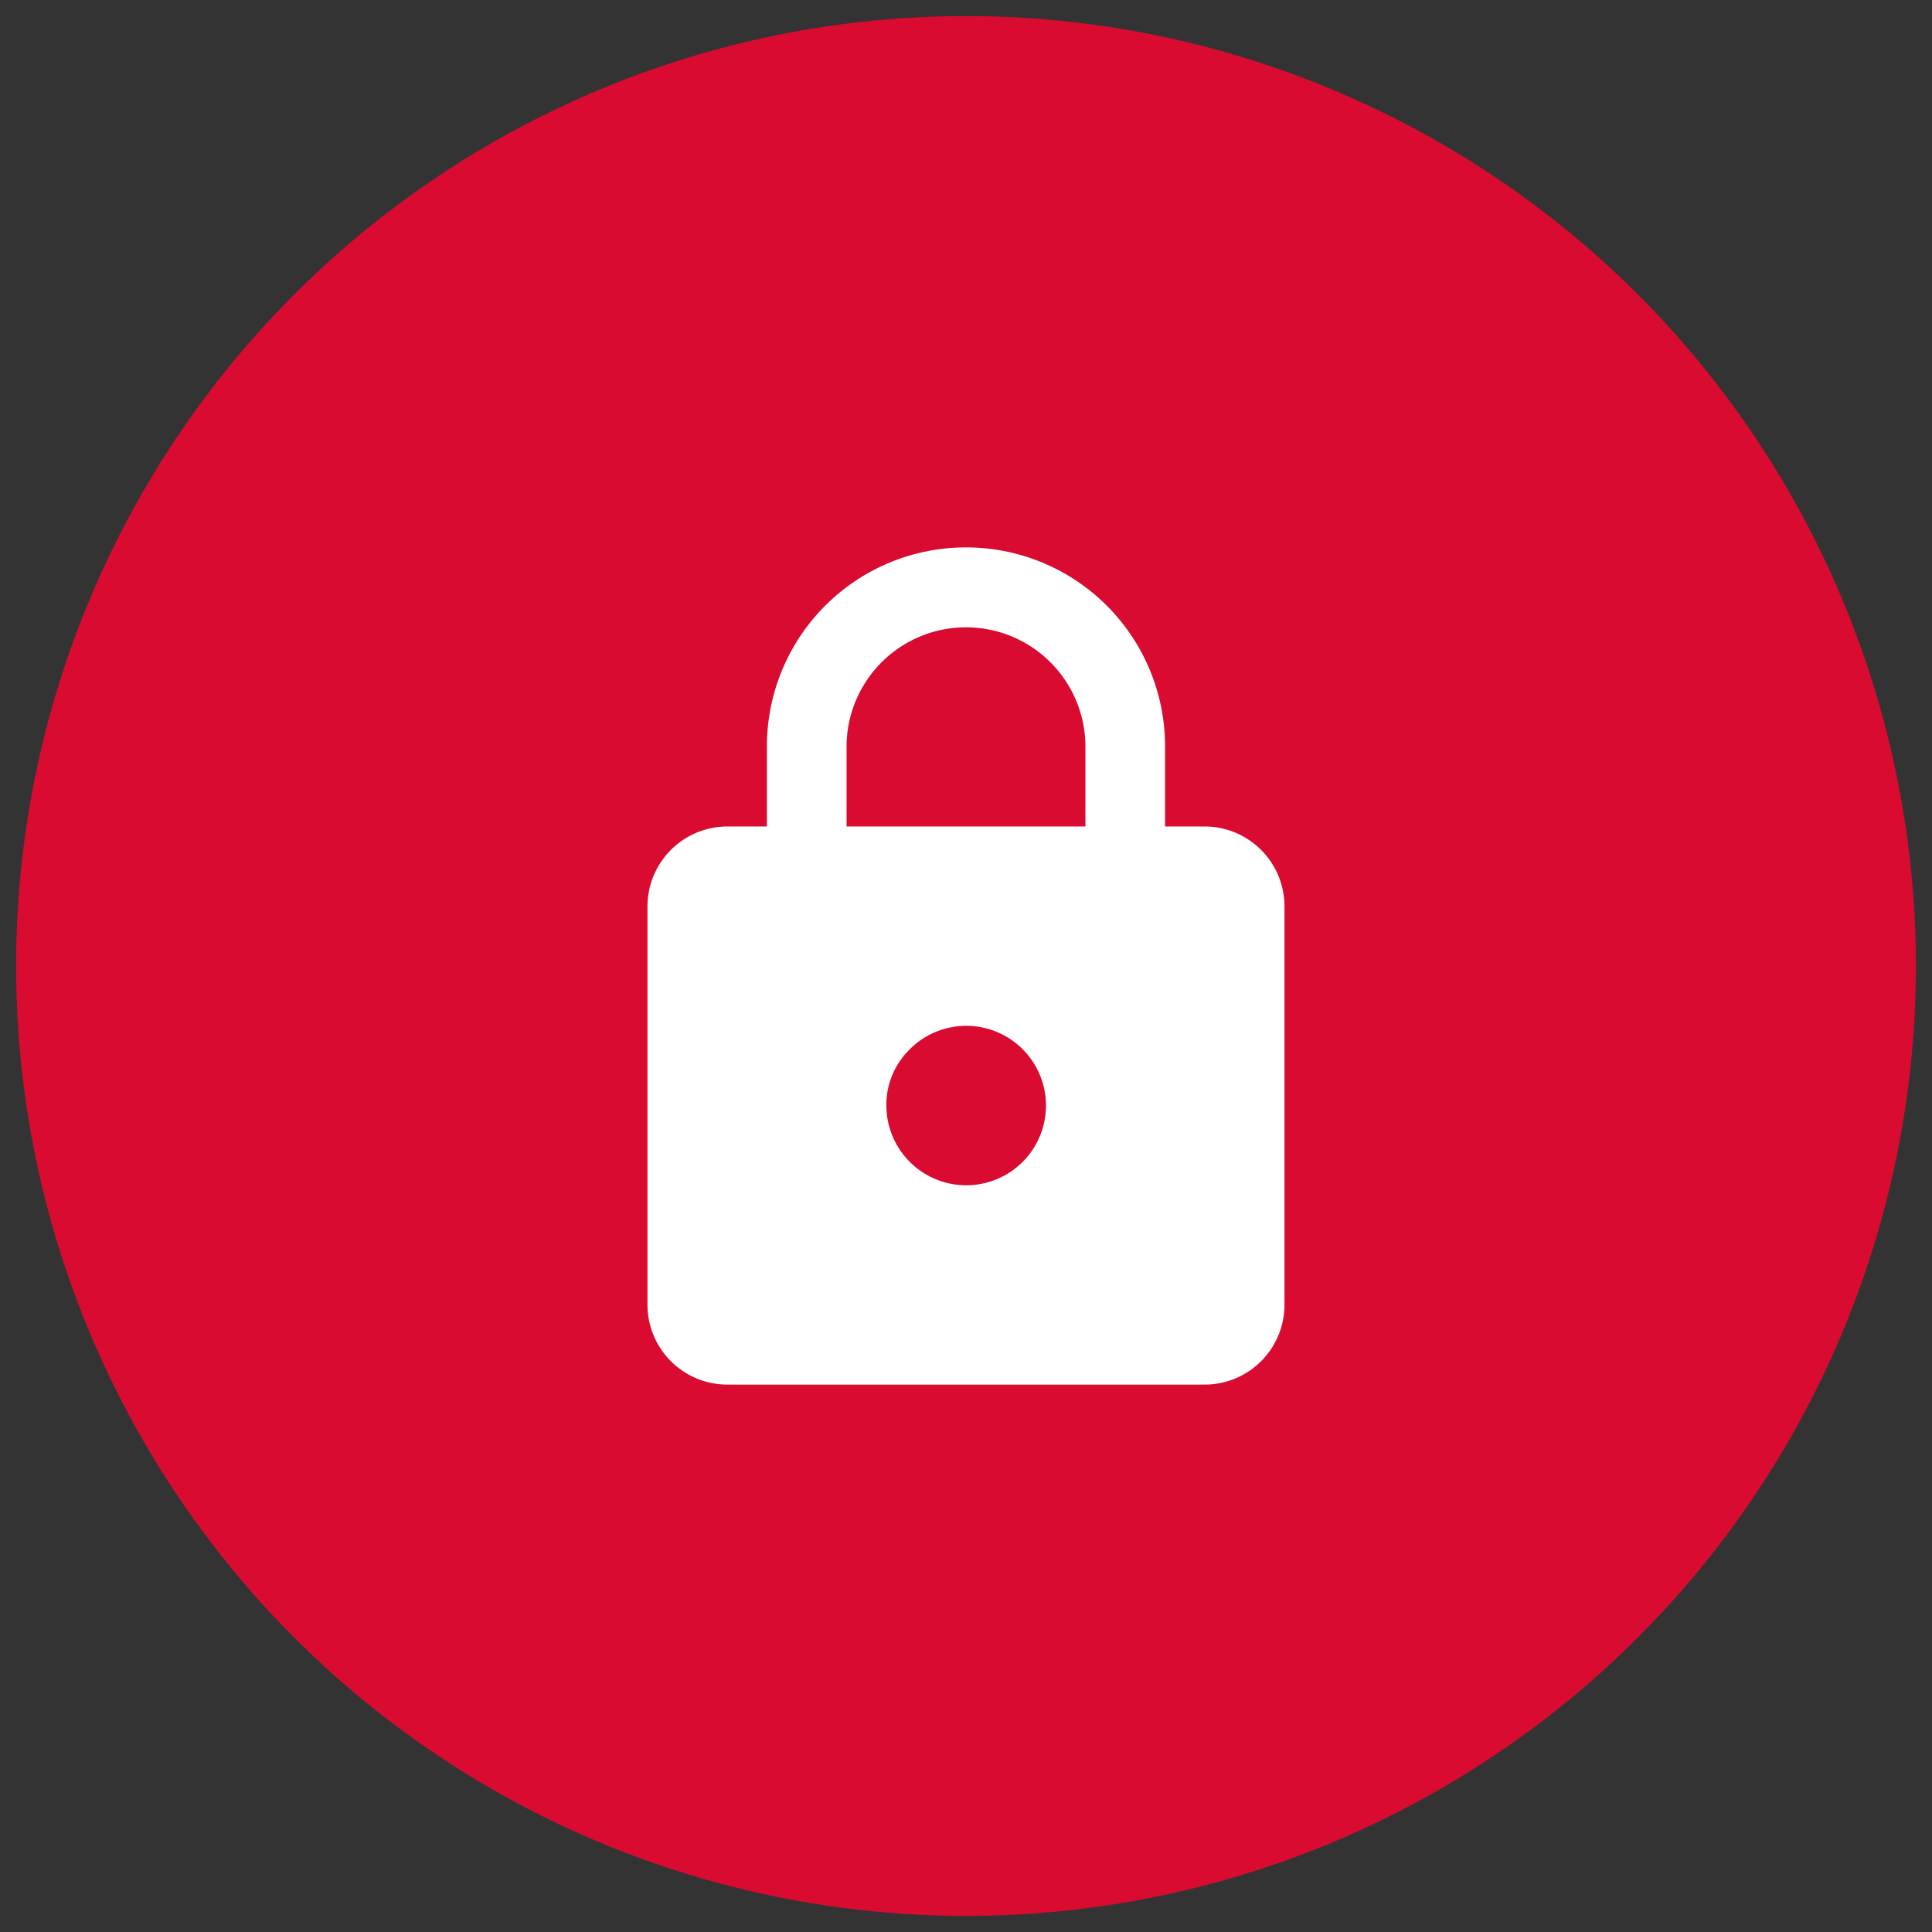
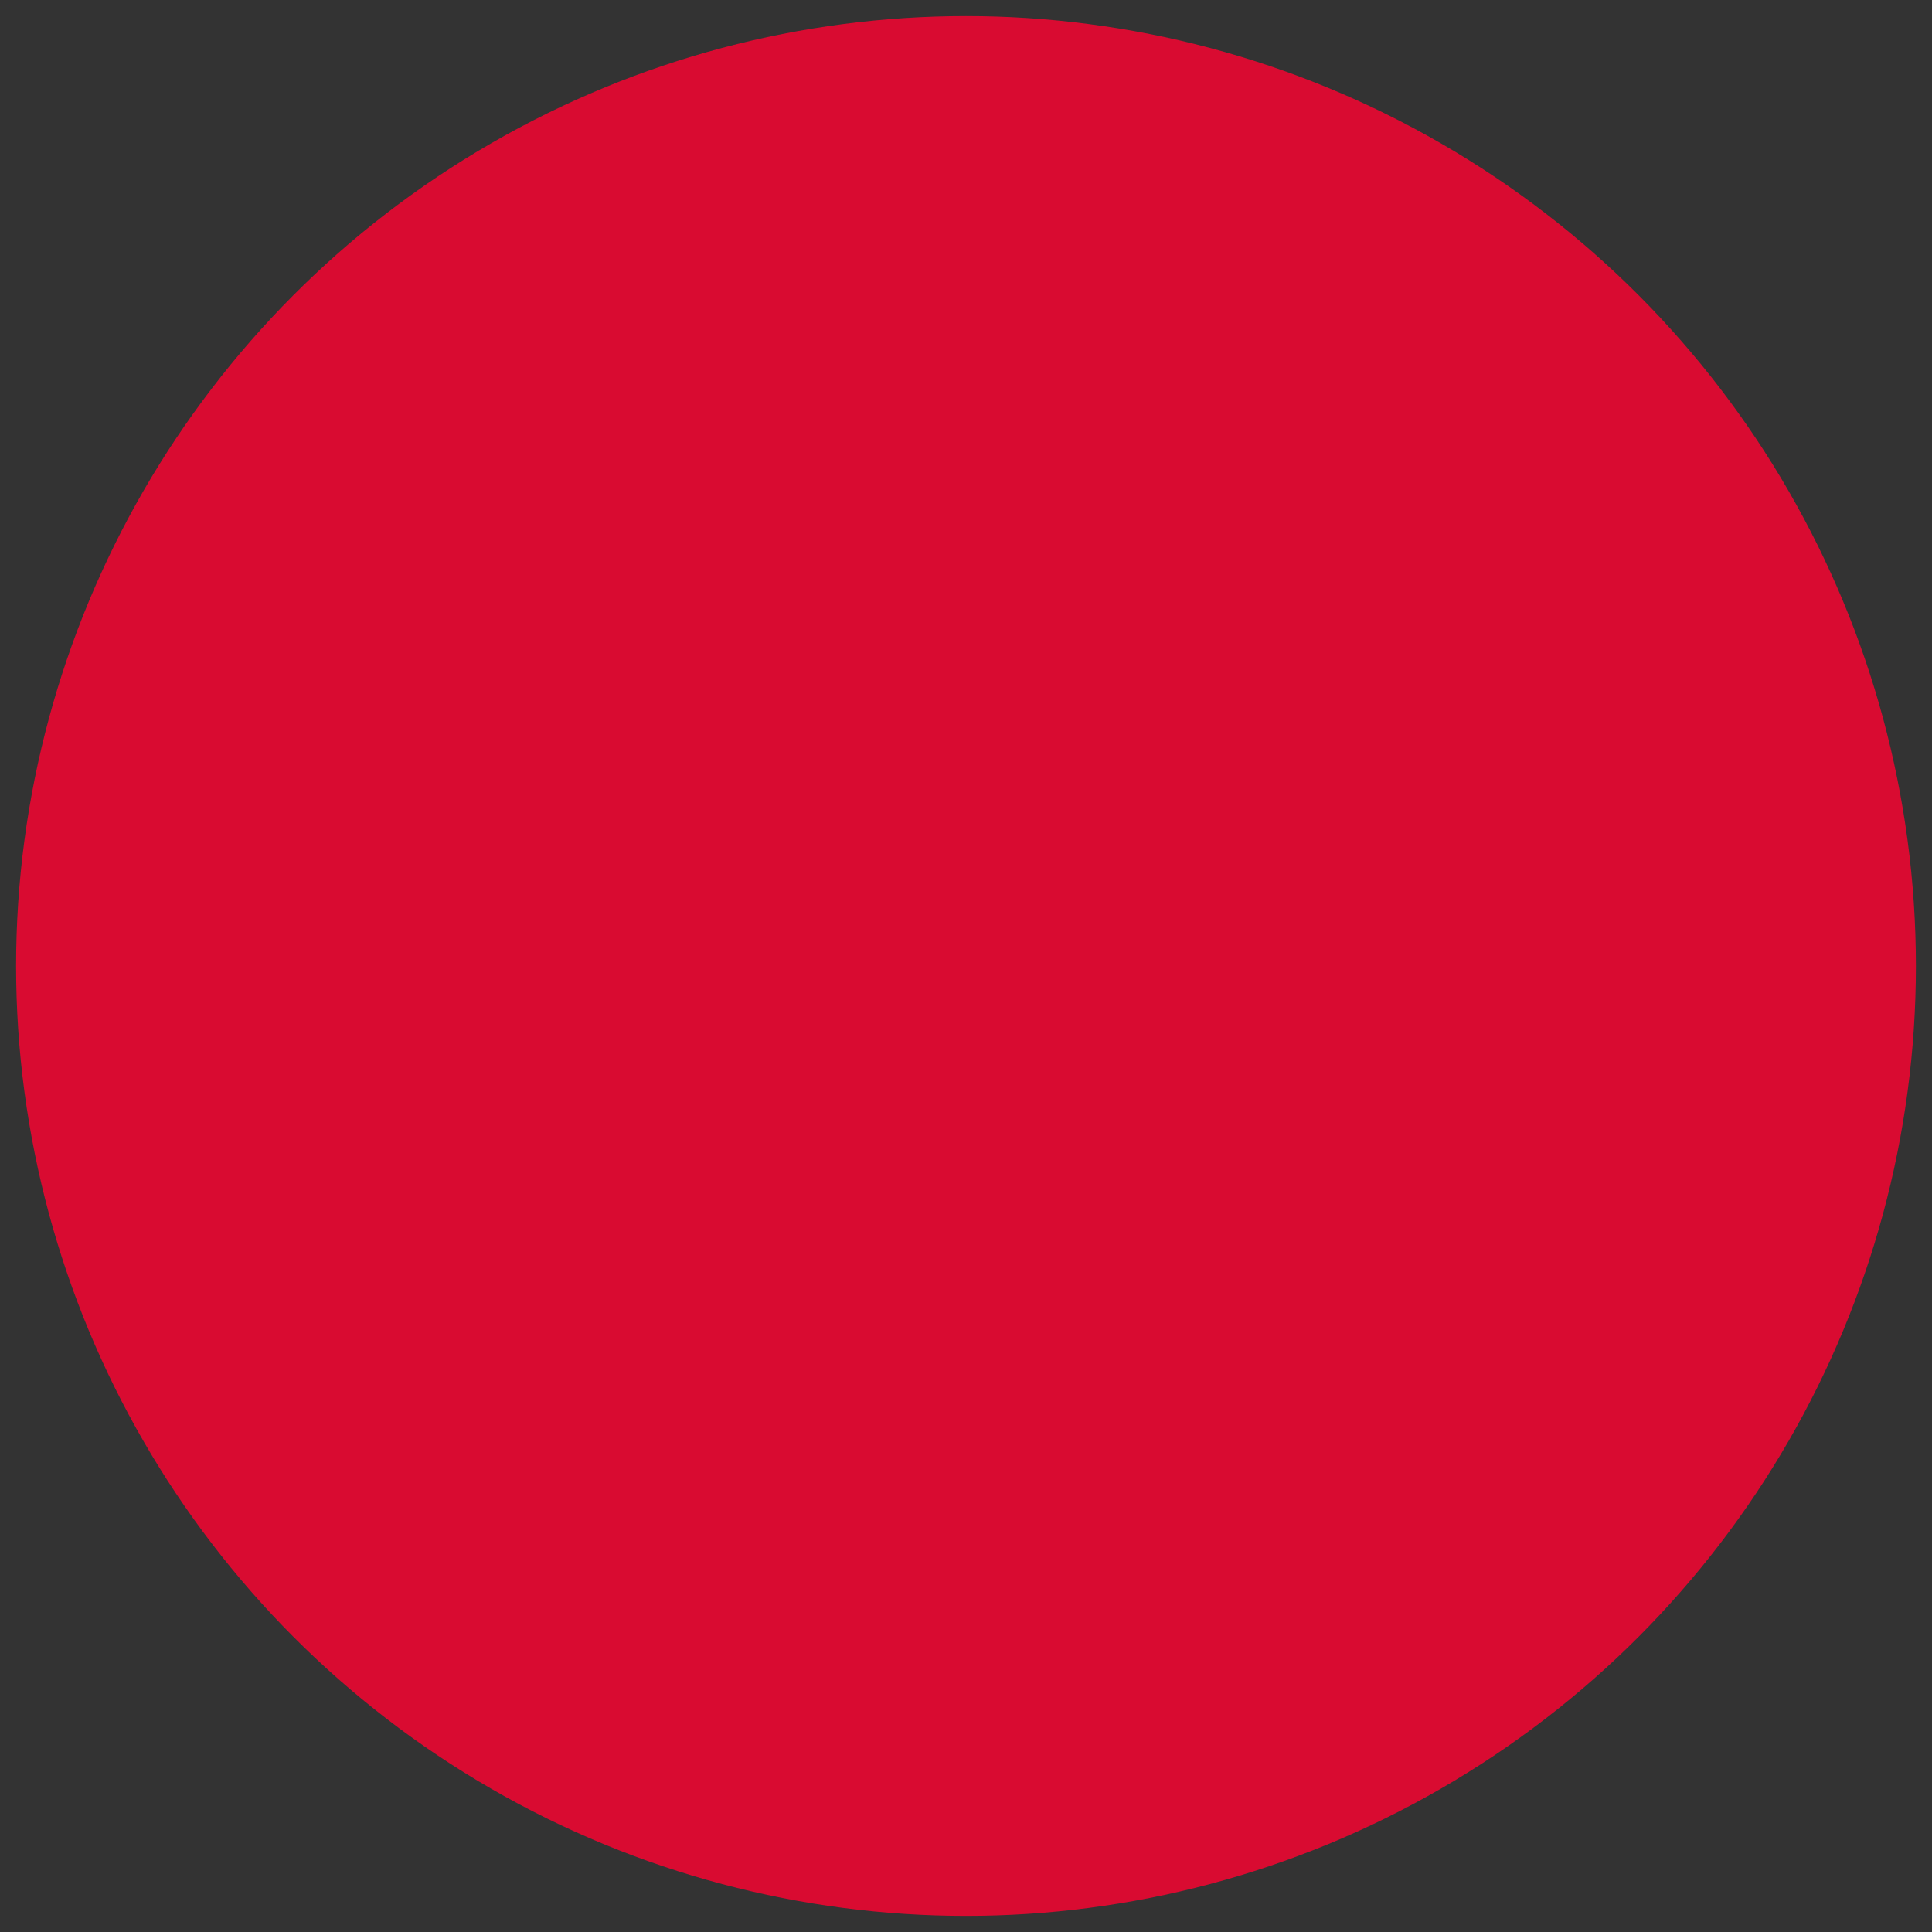
<svg xmlns="http://www.w3.org/2000/svg" width="60" height="60" viewBox="0 0 60 60">
  <rect x="0" y="0" width="60" height="60" fill="#333333" stroke="none" />
  <defs>
    <style>.cls-1{fill:#d90b31;}.cls-2{fill:#fff;}</style>
  </defs>
  <g id="Capa_2" data-name="Capa 2">
    <circle class="cls-1" cx="30" cy="30" r="29.5" />
  </g>
  <g id="Capa_1" data-name="Capa 1">
-     <path class="cls-2" d="M22.581,43a2.482,2.482,0,0,1-2.473-2.476V28.143a2.484,2.484,0,0,1,2.473-2.476h1.236V23.191A6.18,6.18,0,0,1,30,17a6.178,6.178,0,0,1,6.182,6.191v2.476h1.236a2.482,2.482,0,0,1,2.473,2.476V40.524A2.48,2.48,0,0,1,37.419,43ZM30,36.81a2.476,2.476,0,1,0-1.746-4.224,2.411,2.411,0,0,0-.727,1.748A2.482,2.482,0,0,0,30,36.81ZM26.291,25.667h7.418V23.191a3.709,3.709,0,1,0-7.418,0Z" />
-   </g>
+     </g>
</svg>